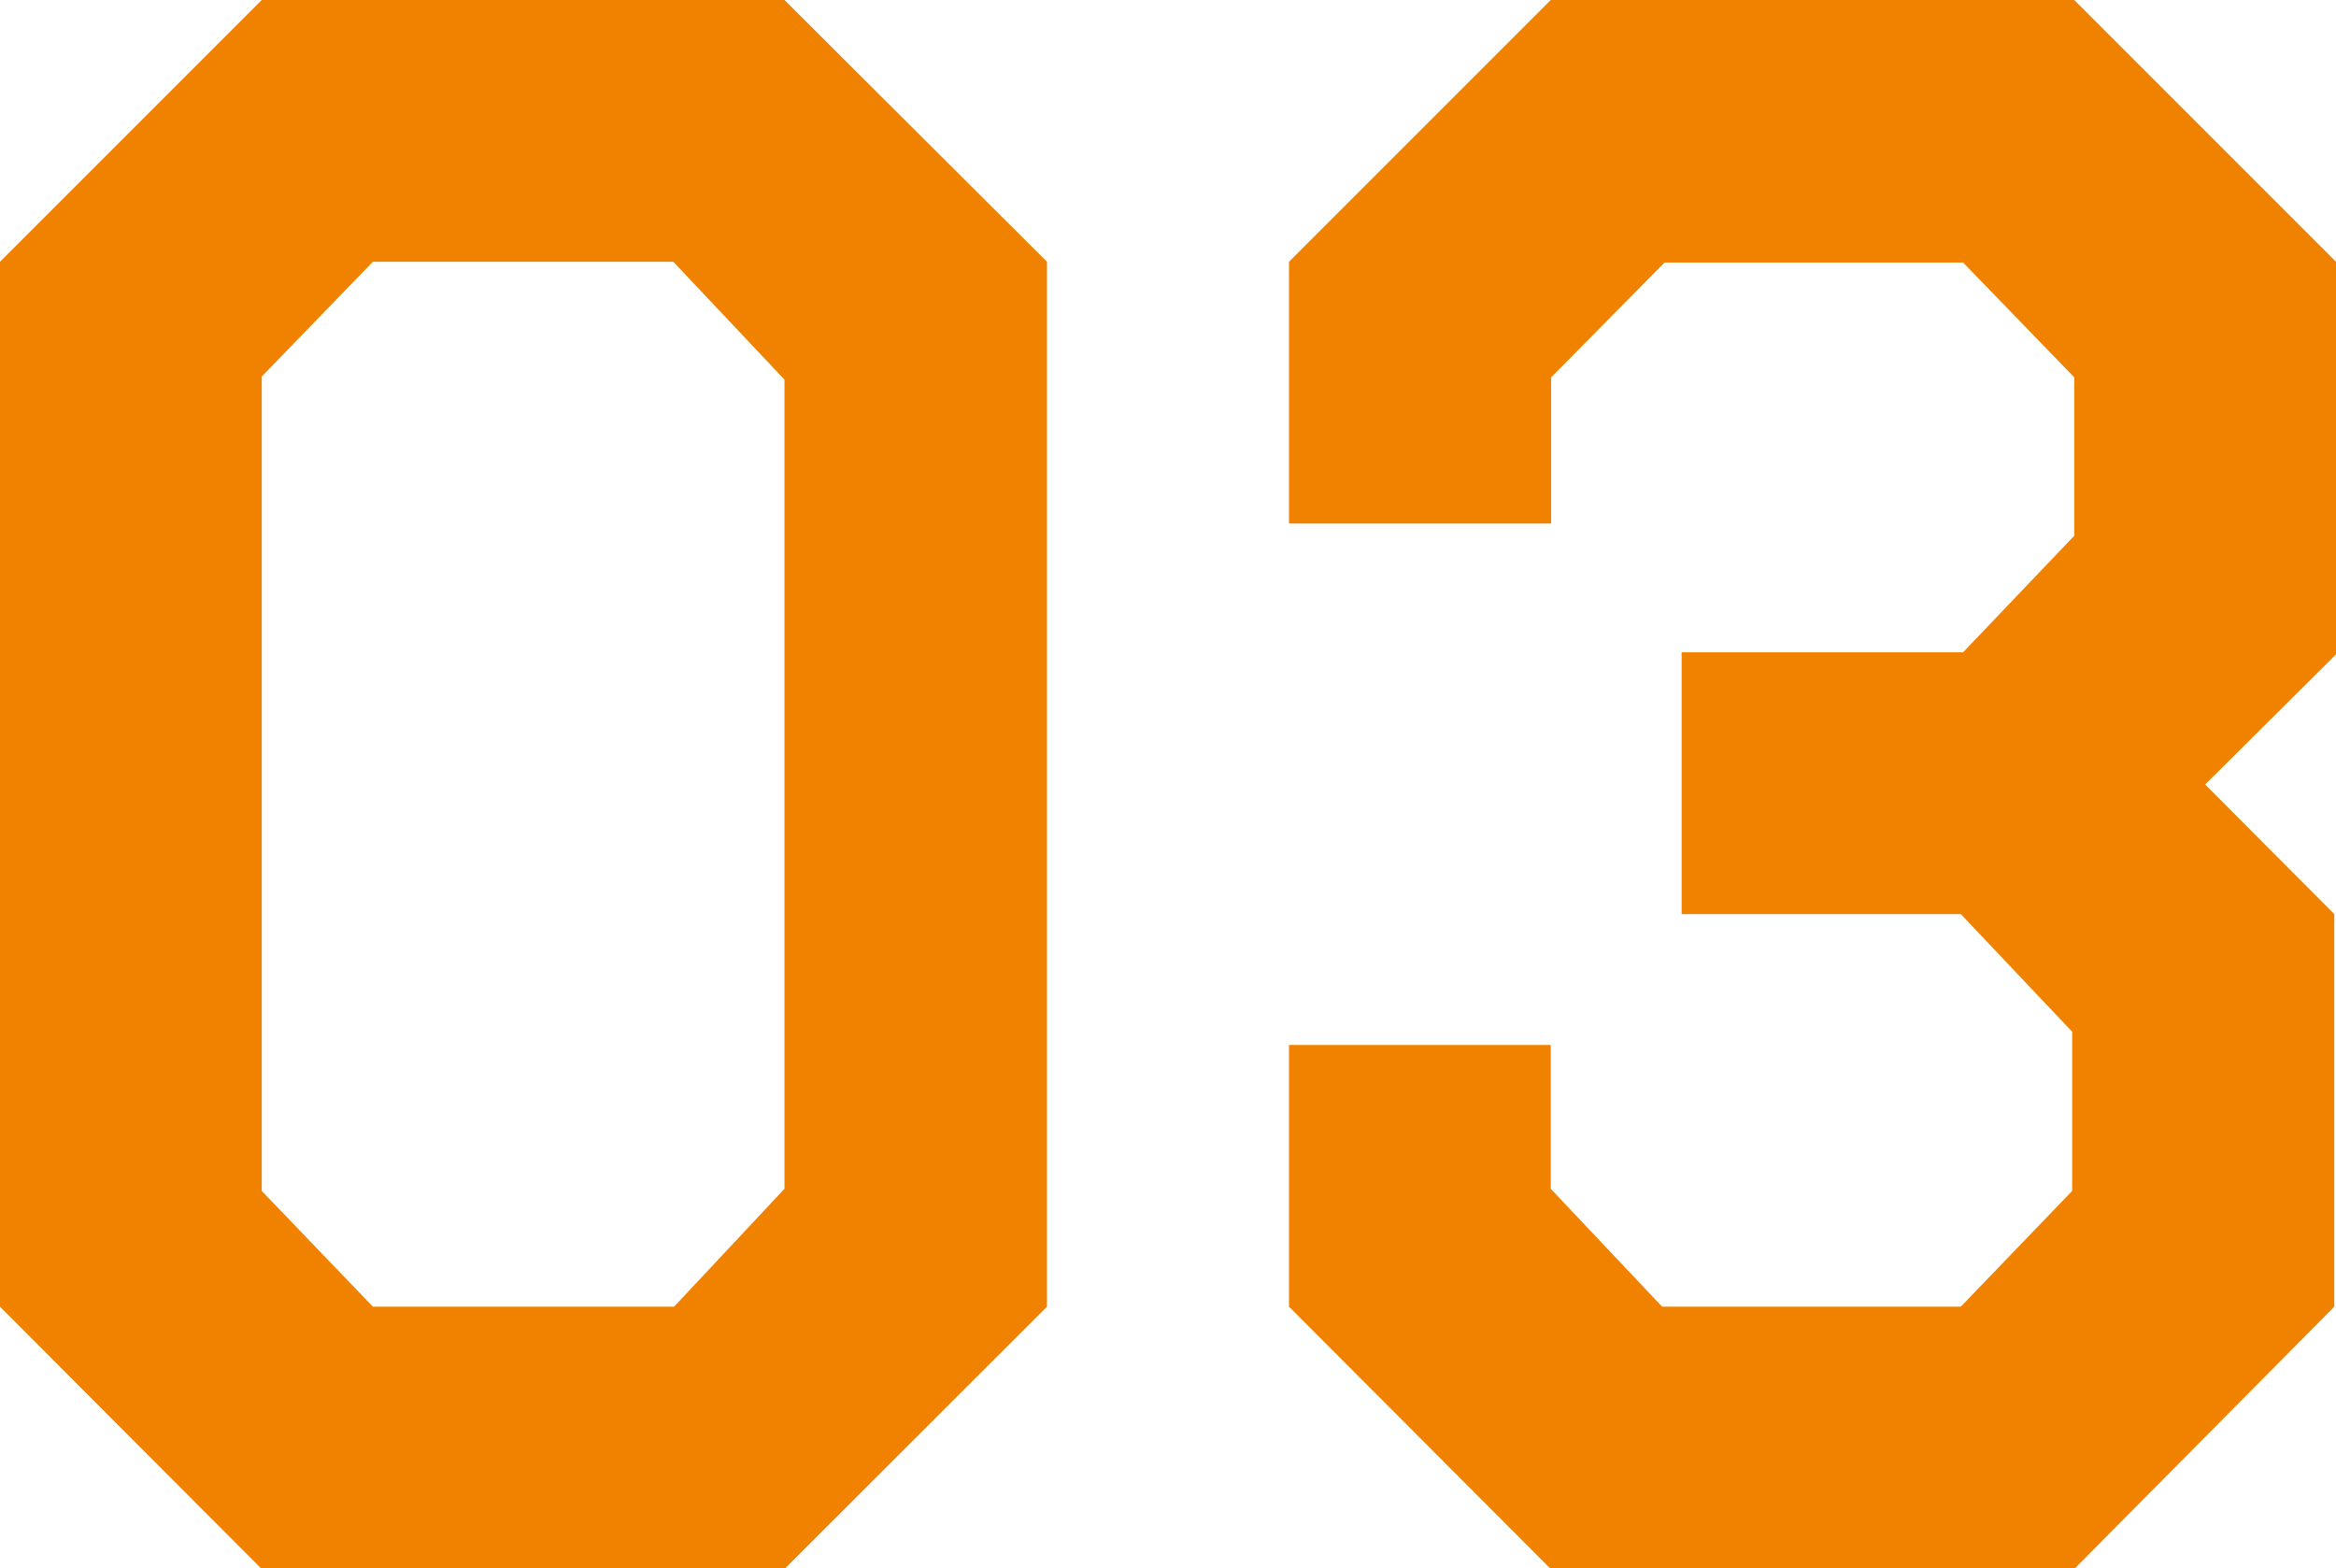
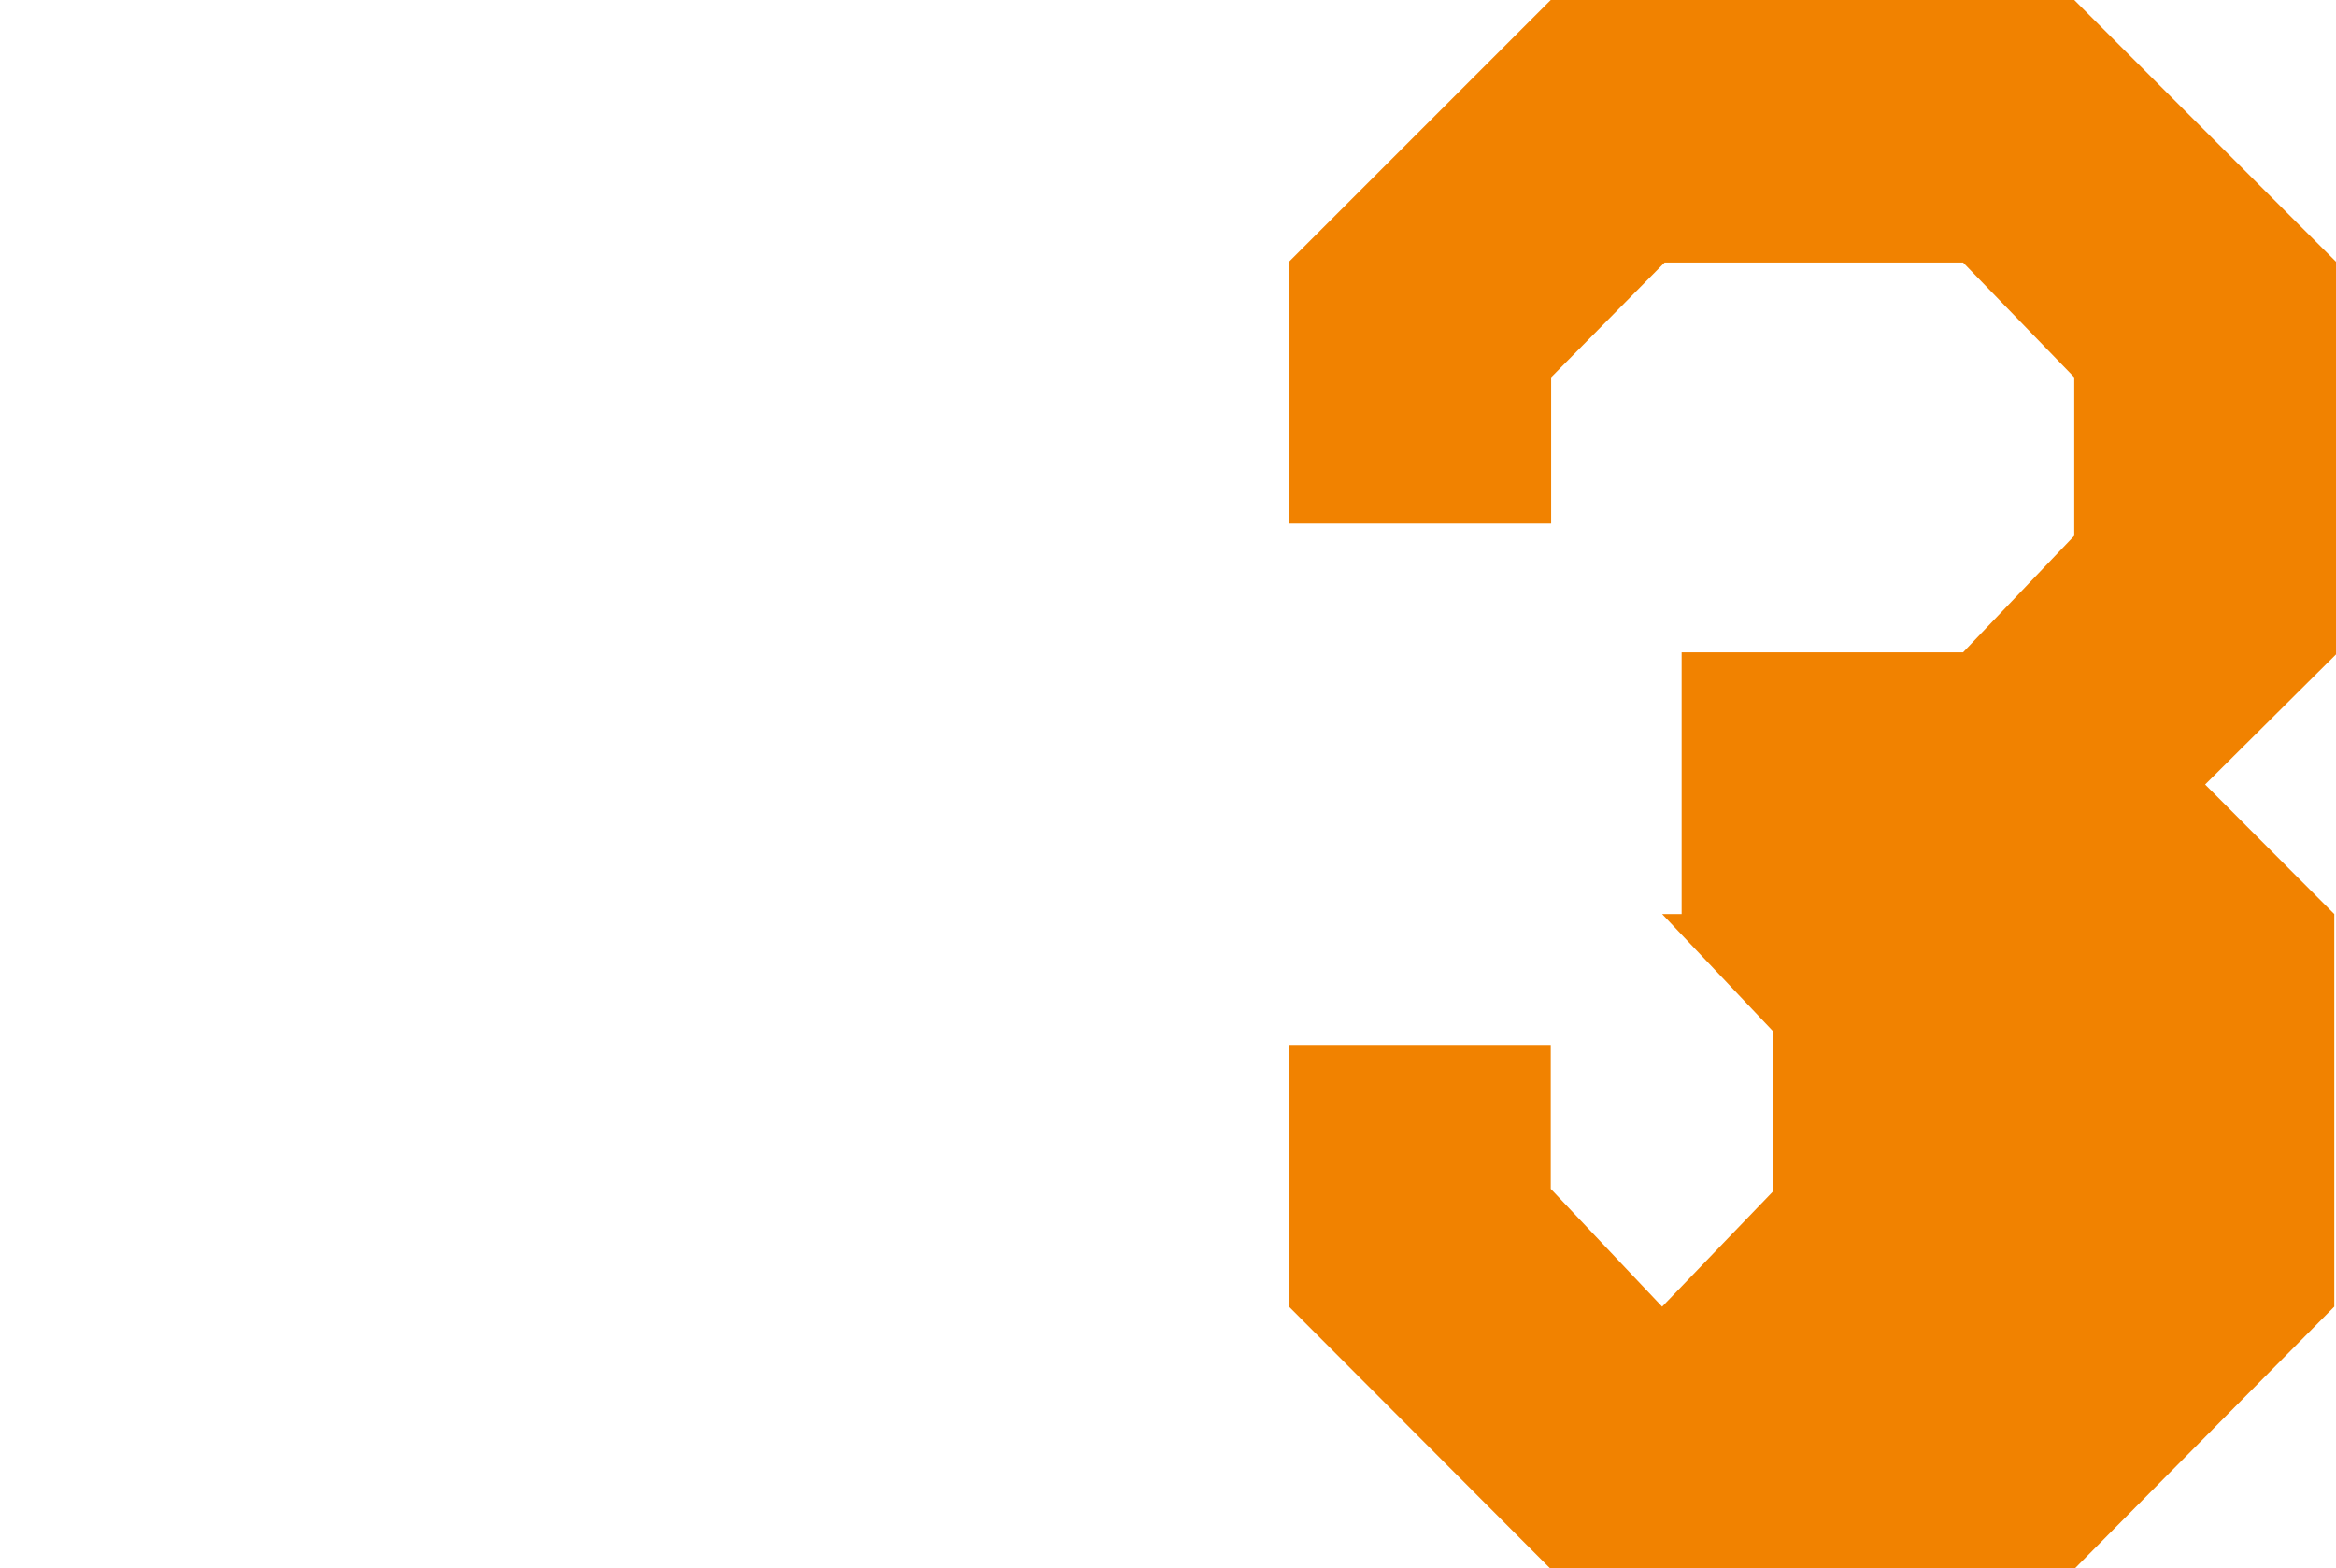
<svg xmlns="http://www.w3.org/2000/svg" width="122.09" height="81.97" viewBox="0 0 122.09 81.97">
  <defs>
    <style>.cls-1{fill:#f18200;}</style>
  </defs>
  <title>アセット 6</title>
  <g id="レイヤー_2" data-name="レイヤー 2">
    <g id="コピー">
-       <path class="cls-1" d="M54.72,13.68V68.29L41,82H13.68L0,68.29V13.68L13.68,0H41Zm-35.23,0-5.81,6V62.24l5.81,6.05H35.23L41,62.13V19.84l-5.81-6.16Z" />
-       <path class="cls-1" d="M122.09,13.68V34.2L115.25,41,122,47.77V68.29L108.41,82H81.05L67.37,68.29V54.61H81.05v7.52l5.82,6.16h15.61l5.82-6.05V53.92l-5.82-6.15H87.89V34.09H102.6L108.41,28V19.72l-5.81-6H87l-5.93,6v7.64H67.37V13.68L81.05,0h27.36Z" />
+       <path class="cls-1" d="M122.09,13.68V34.2L115.25,41,122,47.77V68.29L108.41,82H81.05L67.37,68.29V54.61H81.05v7.52l5.82,6.16l5.82-6.05V53.92l-5.82-6.15H87.89V34.09H102.6L108.41,28V19.72l-5.81-6H87l-5.93,6v7.64H67.37V13.68L81.05,0h27.36Z" />
    </g>
  </g>
</svg>